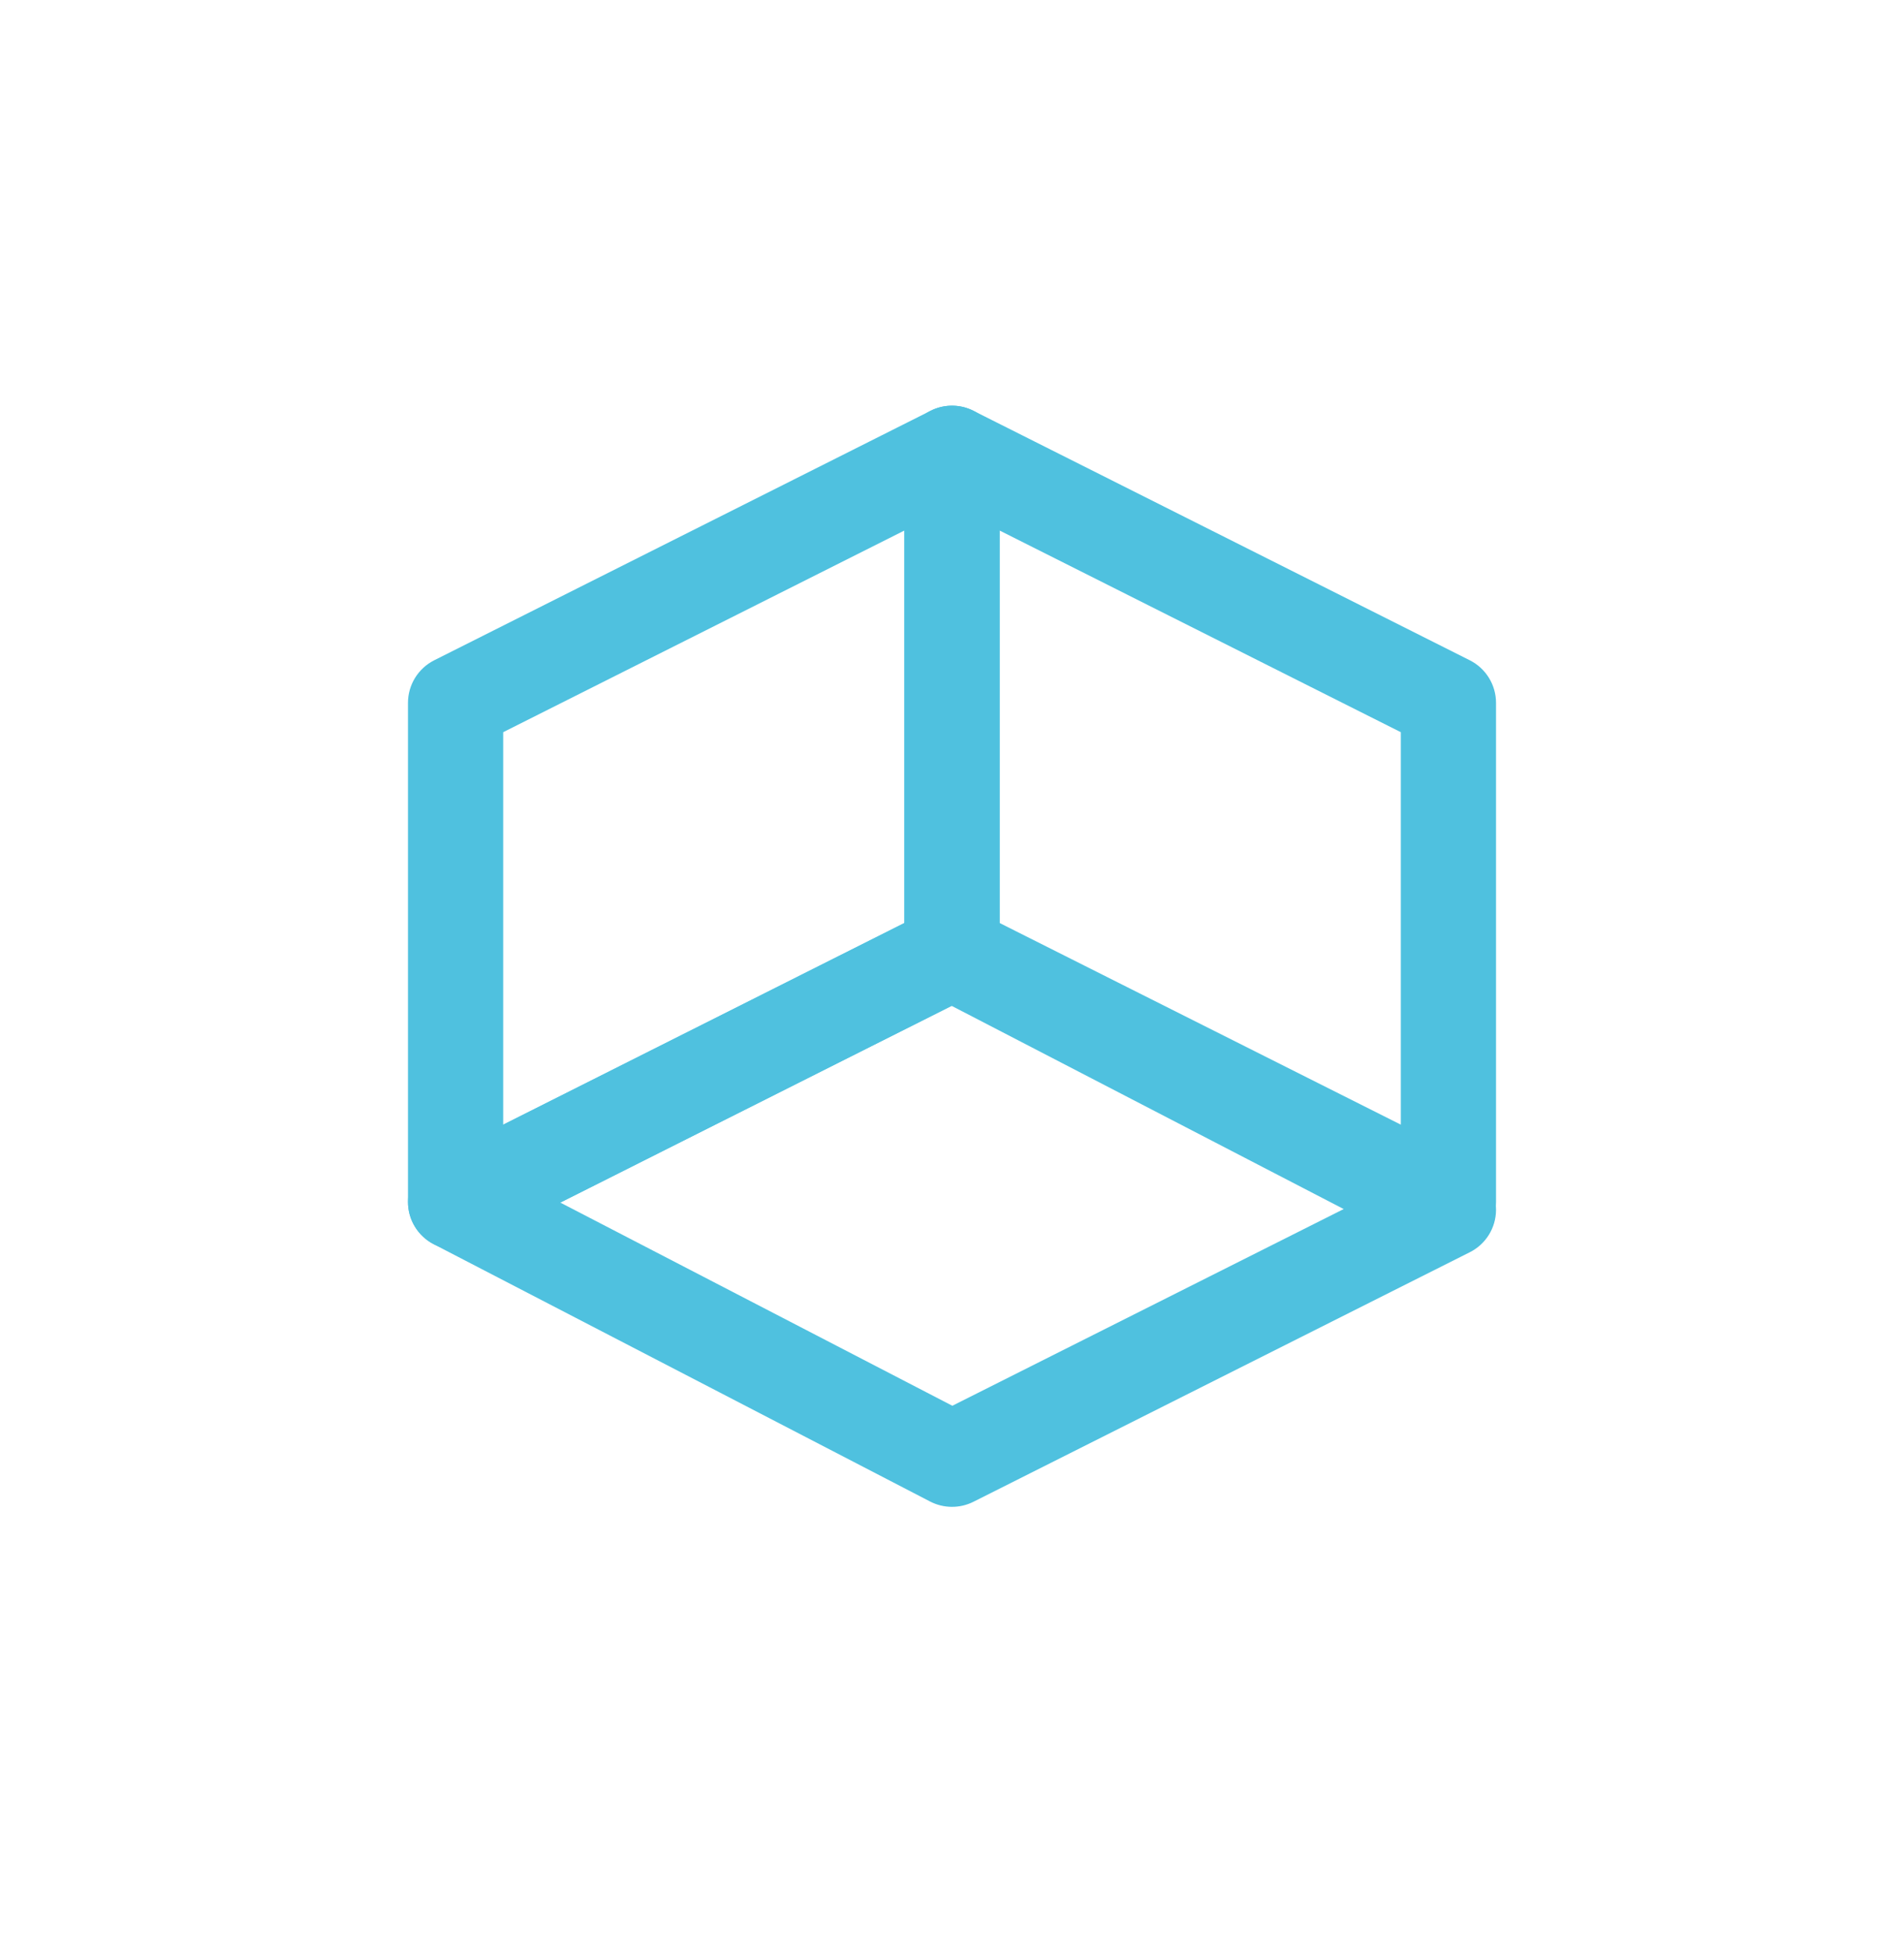
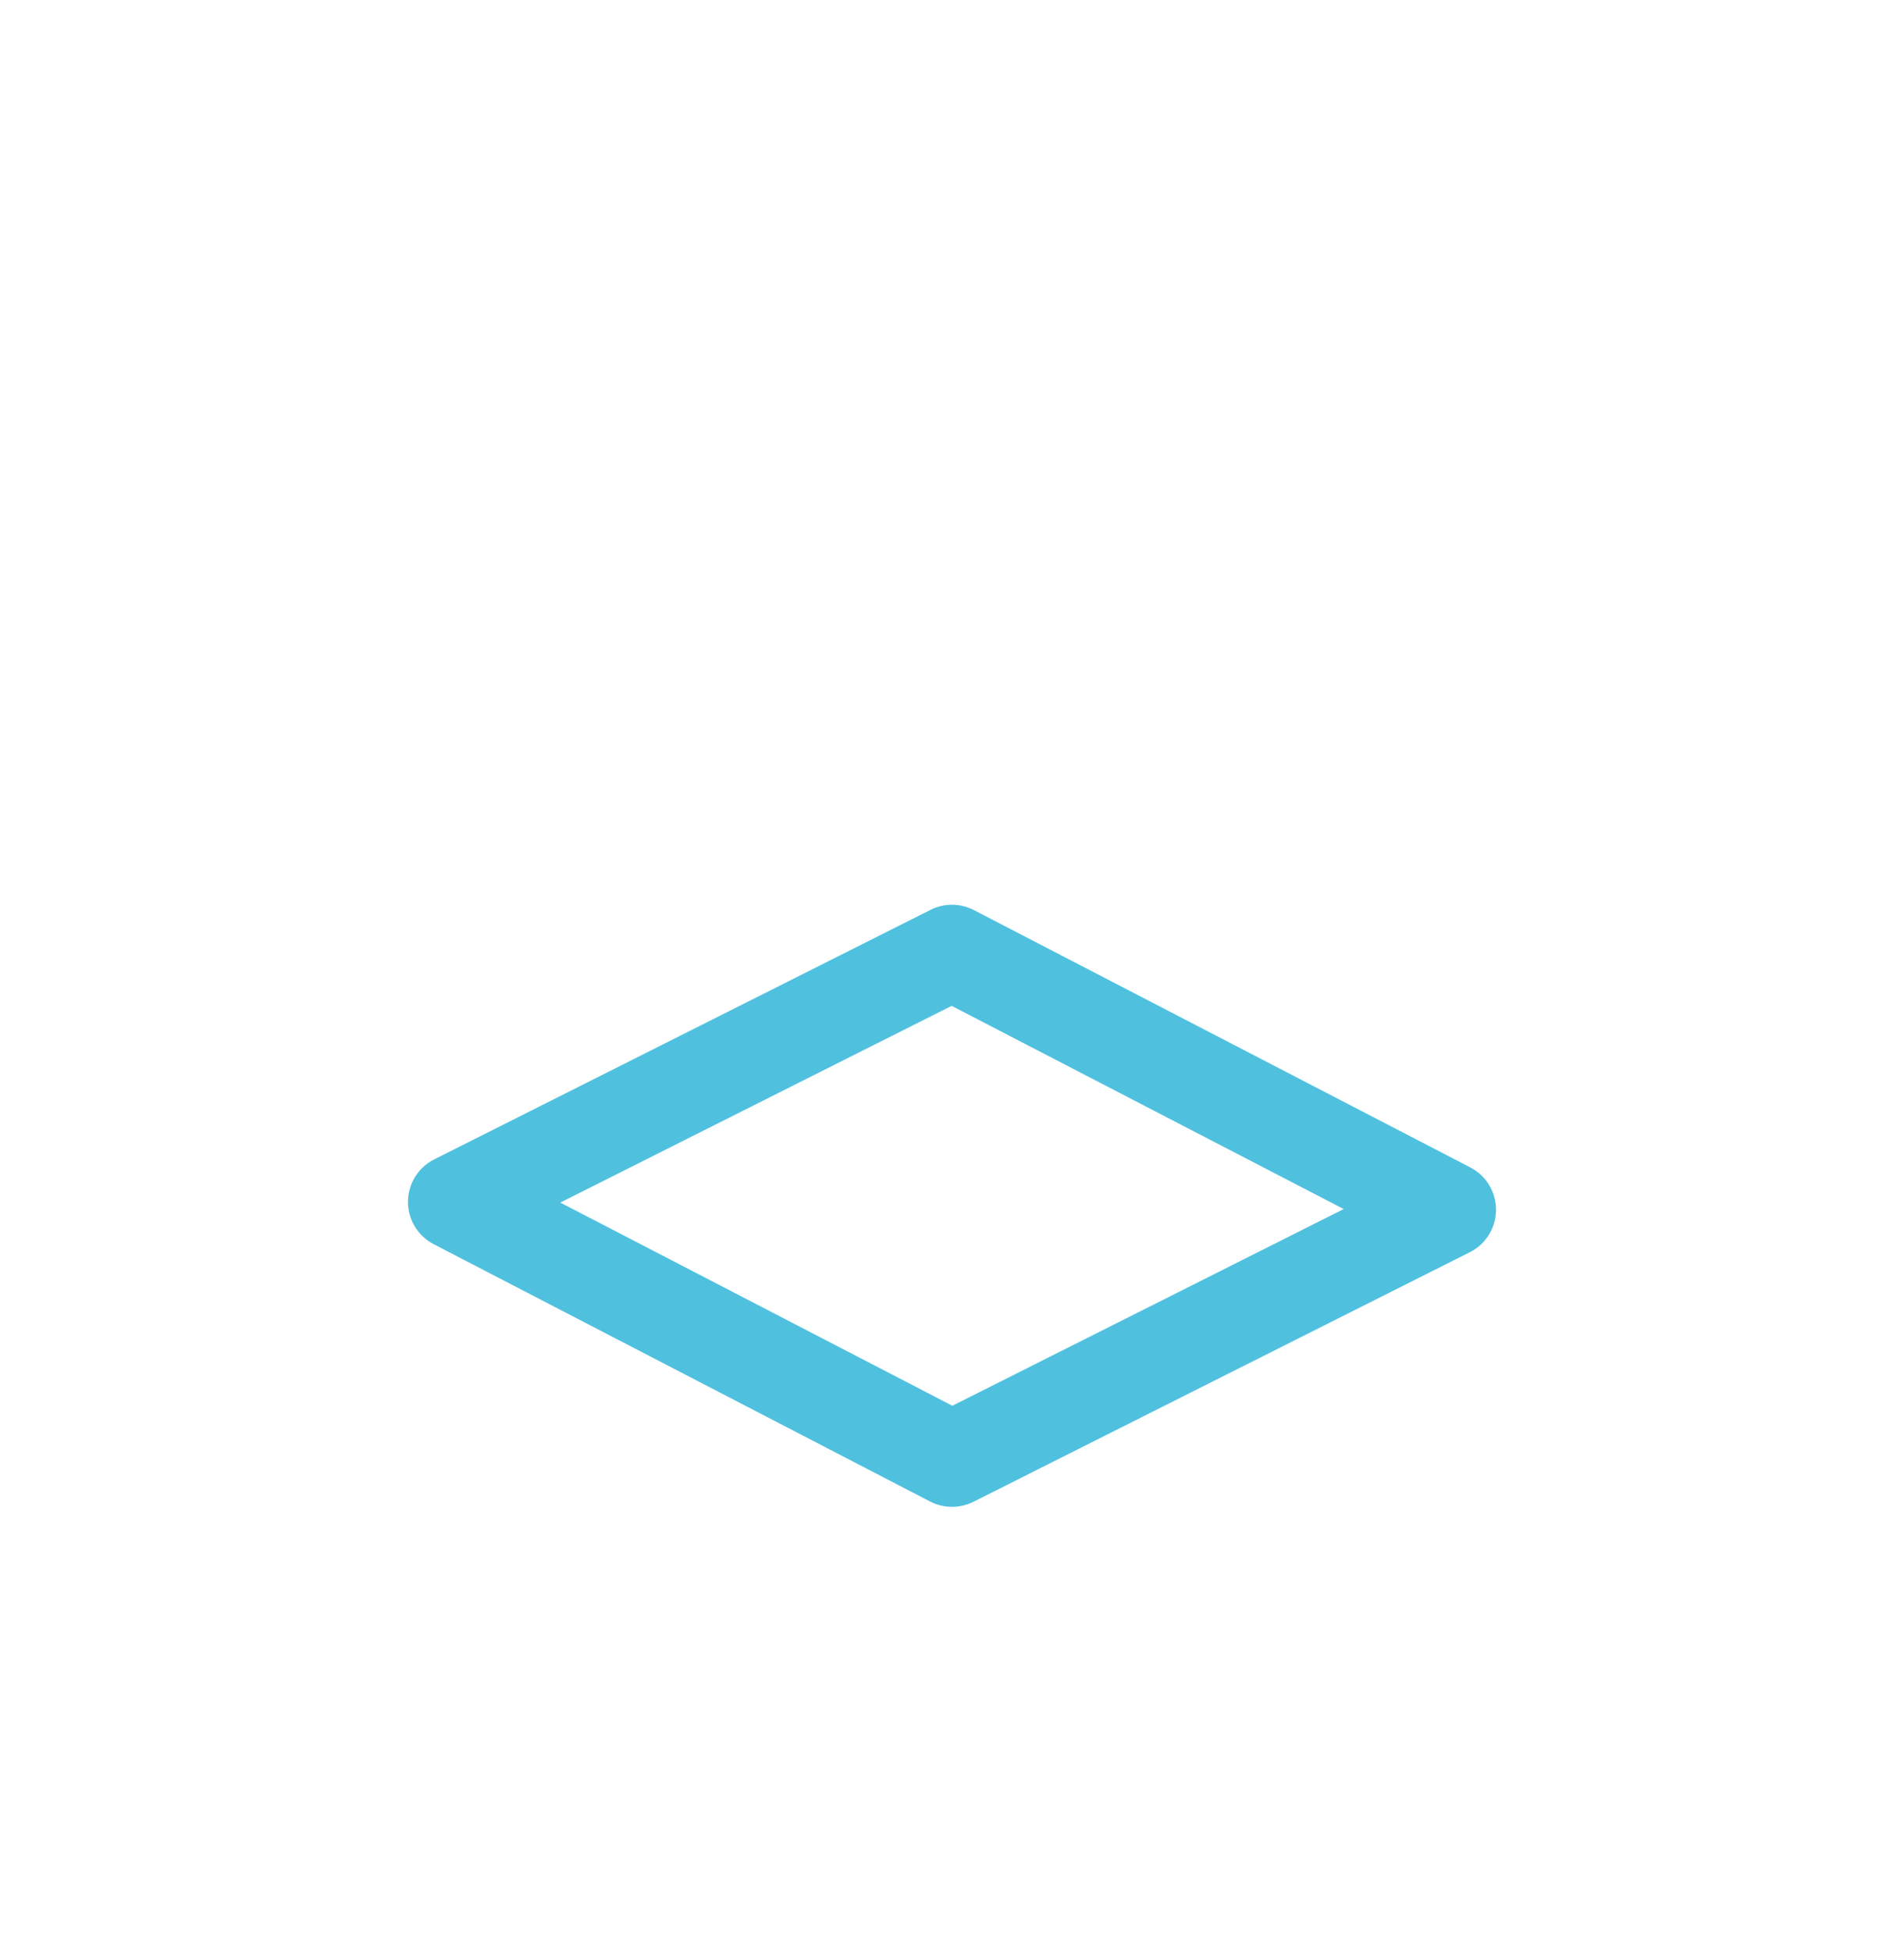
<svg xmlns="http://www.w3.org/2000/svg" width="40" height="41" viewBox="0 0 40 41" fill="none">
-   <path fill-rule="evenodd" clip-rule="evenodd" d="M19.475 8.668C19.77 8.486 20.139 8.47 20.449 8.626L30.878 13.866C31.216 14.036 31.429 14.382 31.429 14.76V25.24C31.429 25.587 31.249 25.909 30.954 26.091C30.659 26.273 30.29 26.289 29.98 26.134L19.551 20.893C19.213 20.724 19 20.378 19 20V9.52C19 9.173 19.18 8.85 19.475 8.668ZM21 11.141V19.383L29.429 23.618V15.376L21 11.141Z" fill="#4FC1DF" />
-   <path fill-rule="evenodd" clip-rule="evenodd" d="M20.525 8.668C20.23 8.486 19.861 8.47 19.551 8.626L9.122 13.866C8.784 14.036 8.571 14.382 8.571 14.76V25.24C8.571 25.587 8.751 25.909 9.046 26.091C9.341 26.273 9.71 26.289 10.02 26.134L20.449 20.893C20.787 20.724 21 20.378 21 20V9.52C21 9.173 20.82 8.85 20.525 8.668ZM19 11.141V19.383L10.571 23.618V15.376L19 11.141Z" fill="#4FC1DF" />
  <path fill-rule="evenodd" clip-rule="evenodd" d="M20.46 19.112C20.175 18.965 19.837 18.962 19.551 19.106L9.122 24.347C8.786 24.515 8.573 24.858 8.571 25.234C8.568 25.61 8.777 25.955 9.111 26.128L19.54 31.532C19.825 31.679 20.163 31.681 20.449 31.538L30.878 26.297C31.214 26.129 31.427 25.786 31.429 25.41C31.431 25.034 31.223 24.689 30.889 24.516L20.46 19.112ZM19.993 21.123L28.229 25.39L20.007 29.521L11.771 25.254L19.993 21.123Z" fill="#4FC1DF" />
</svg>